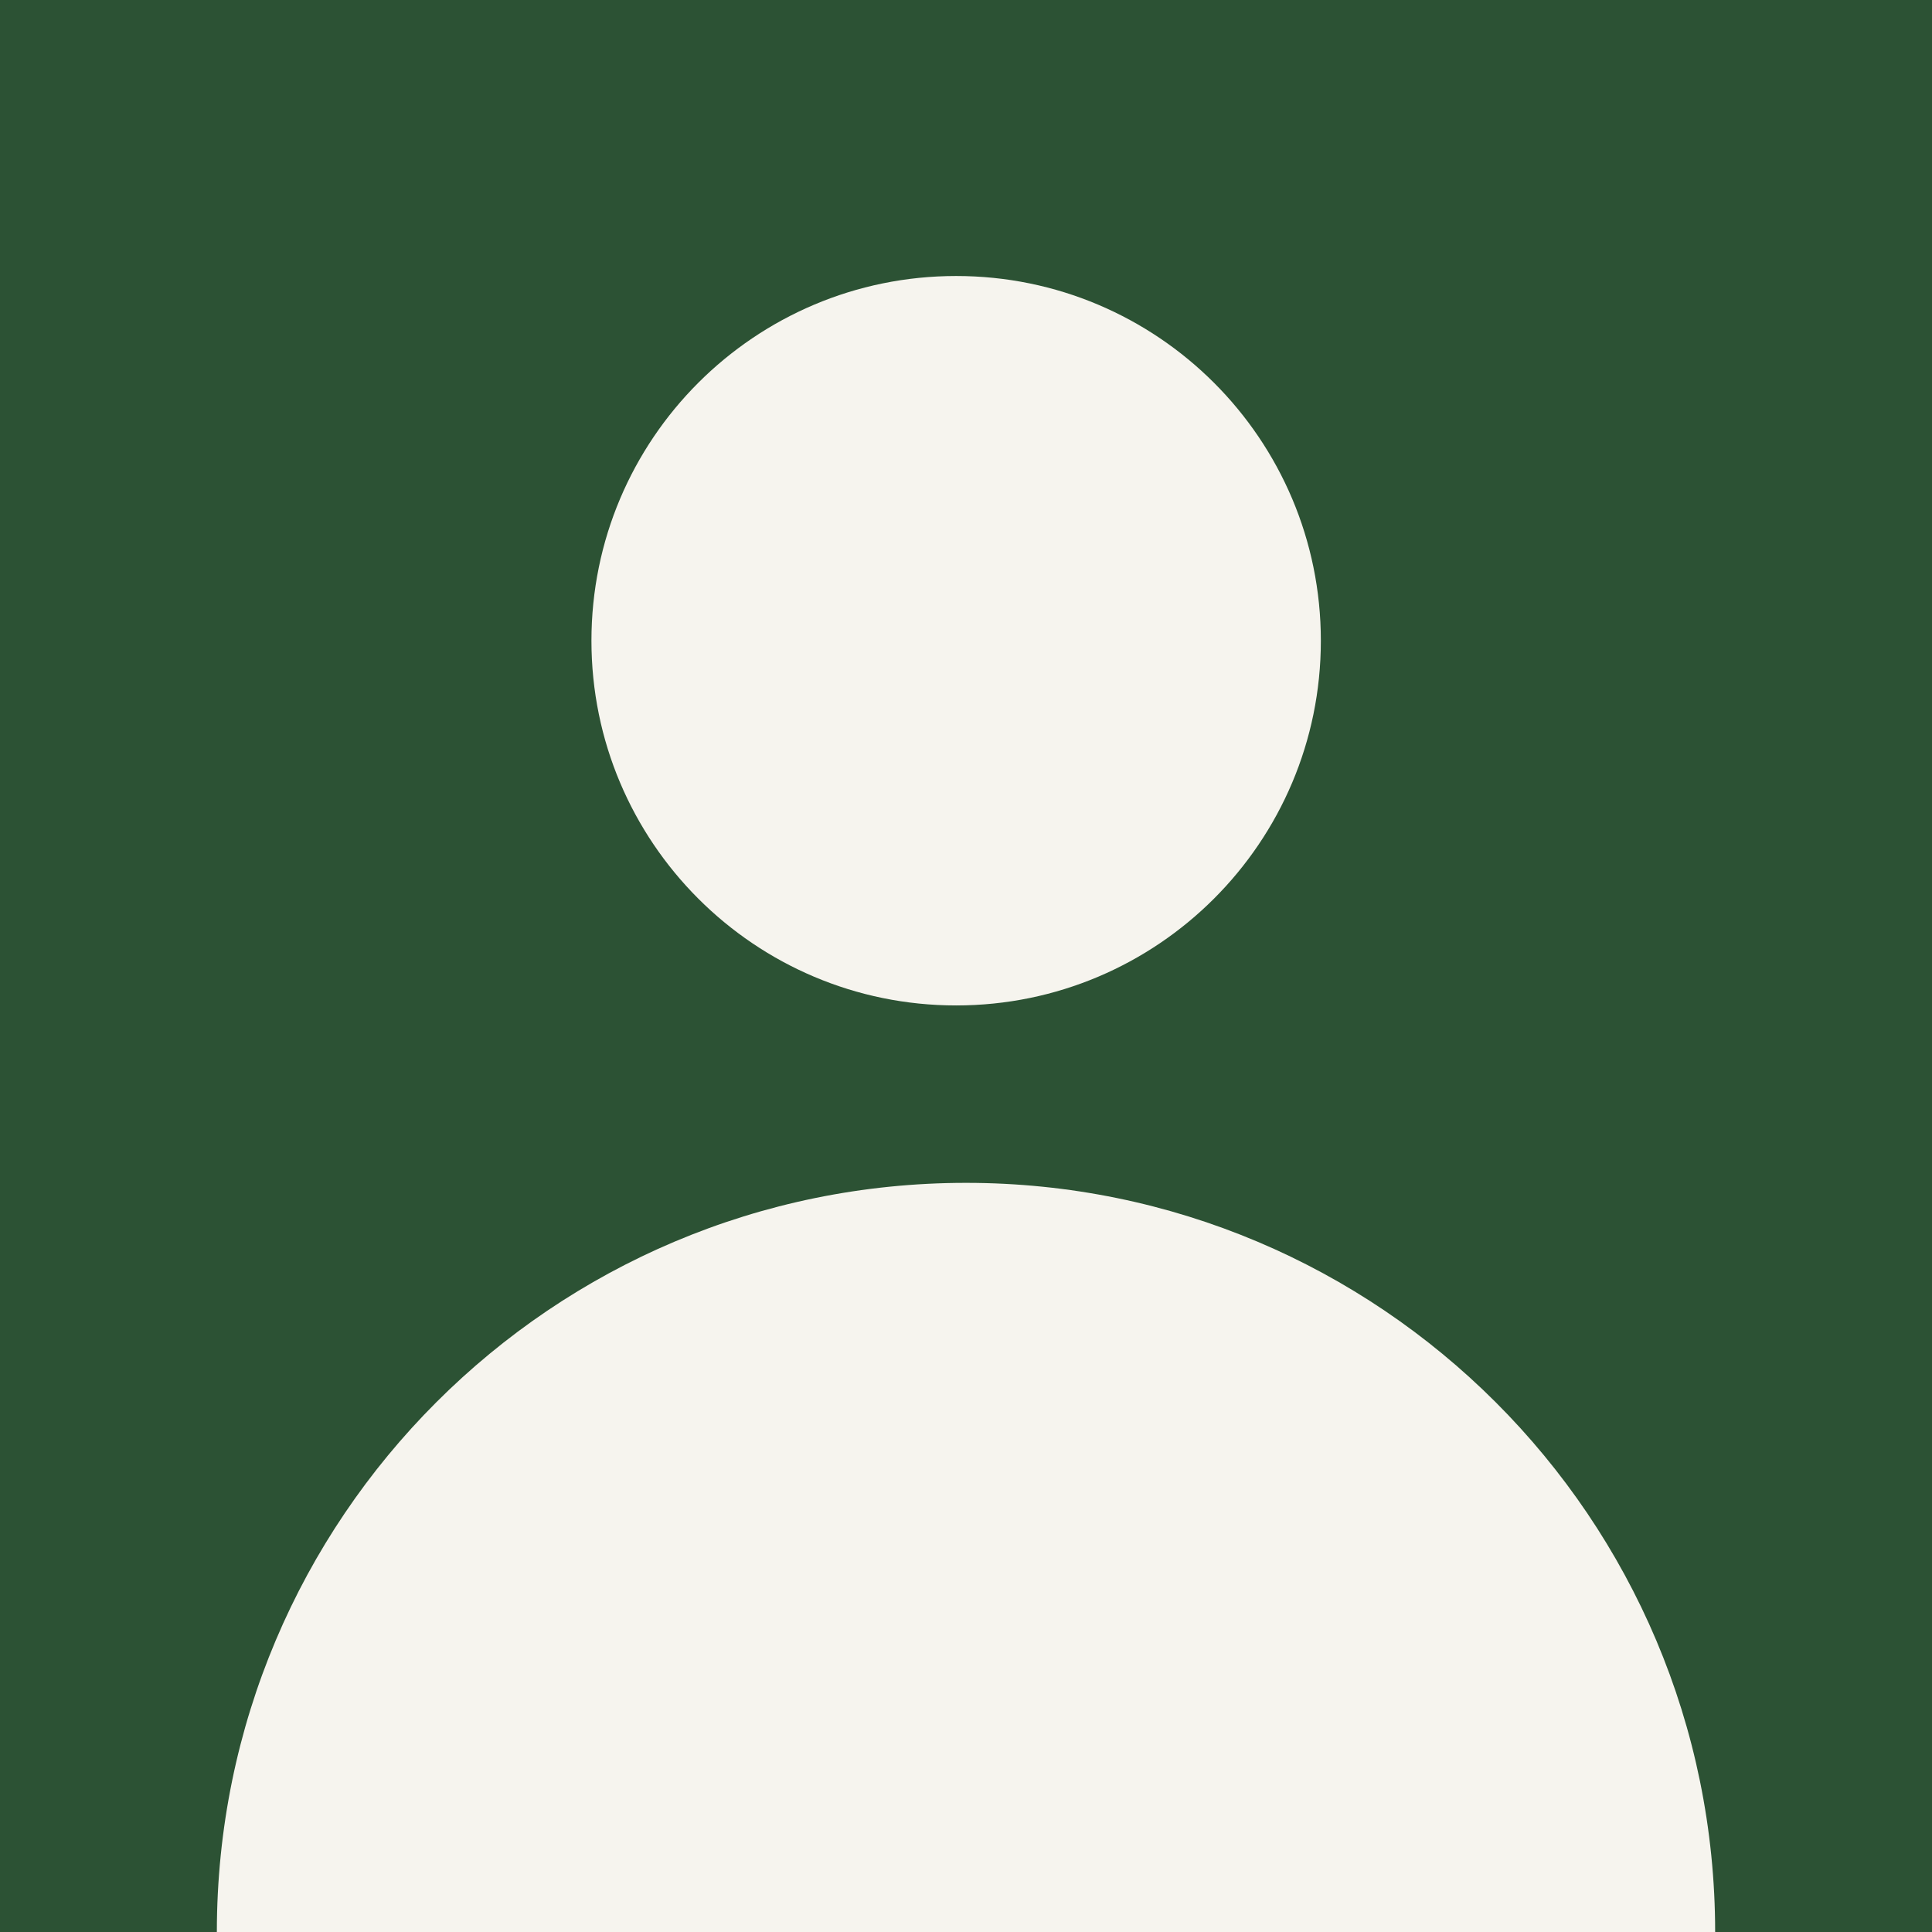
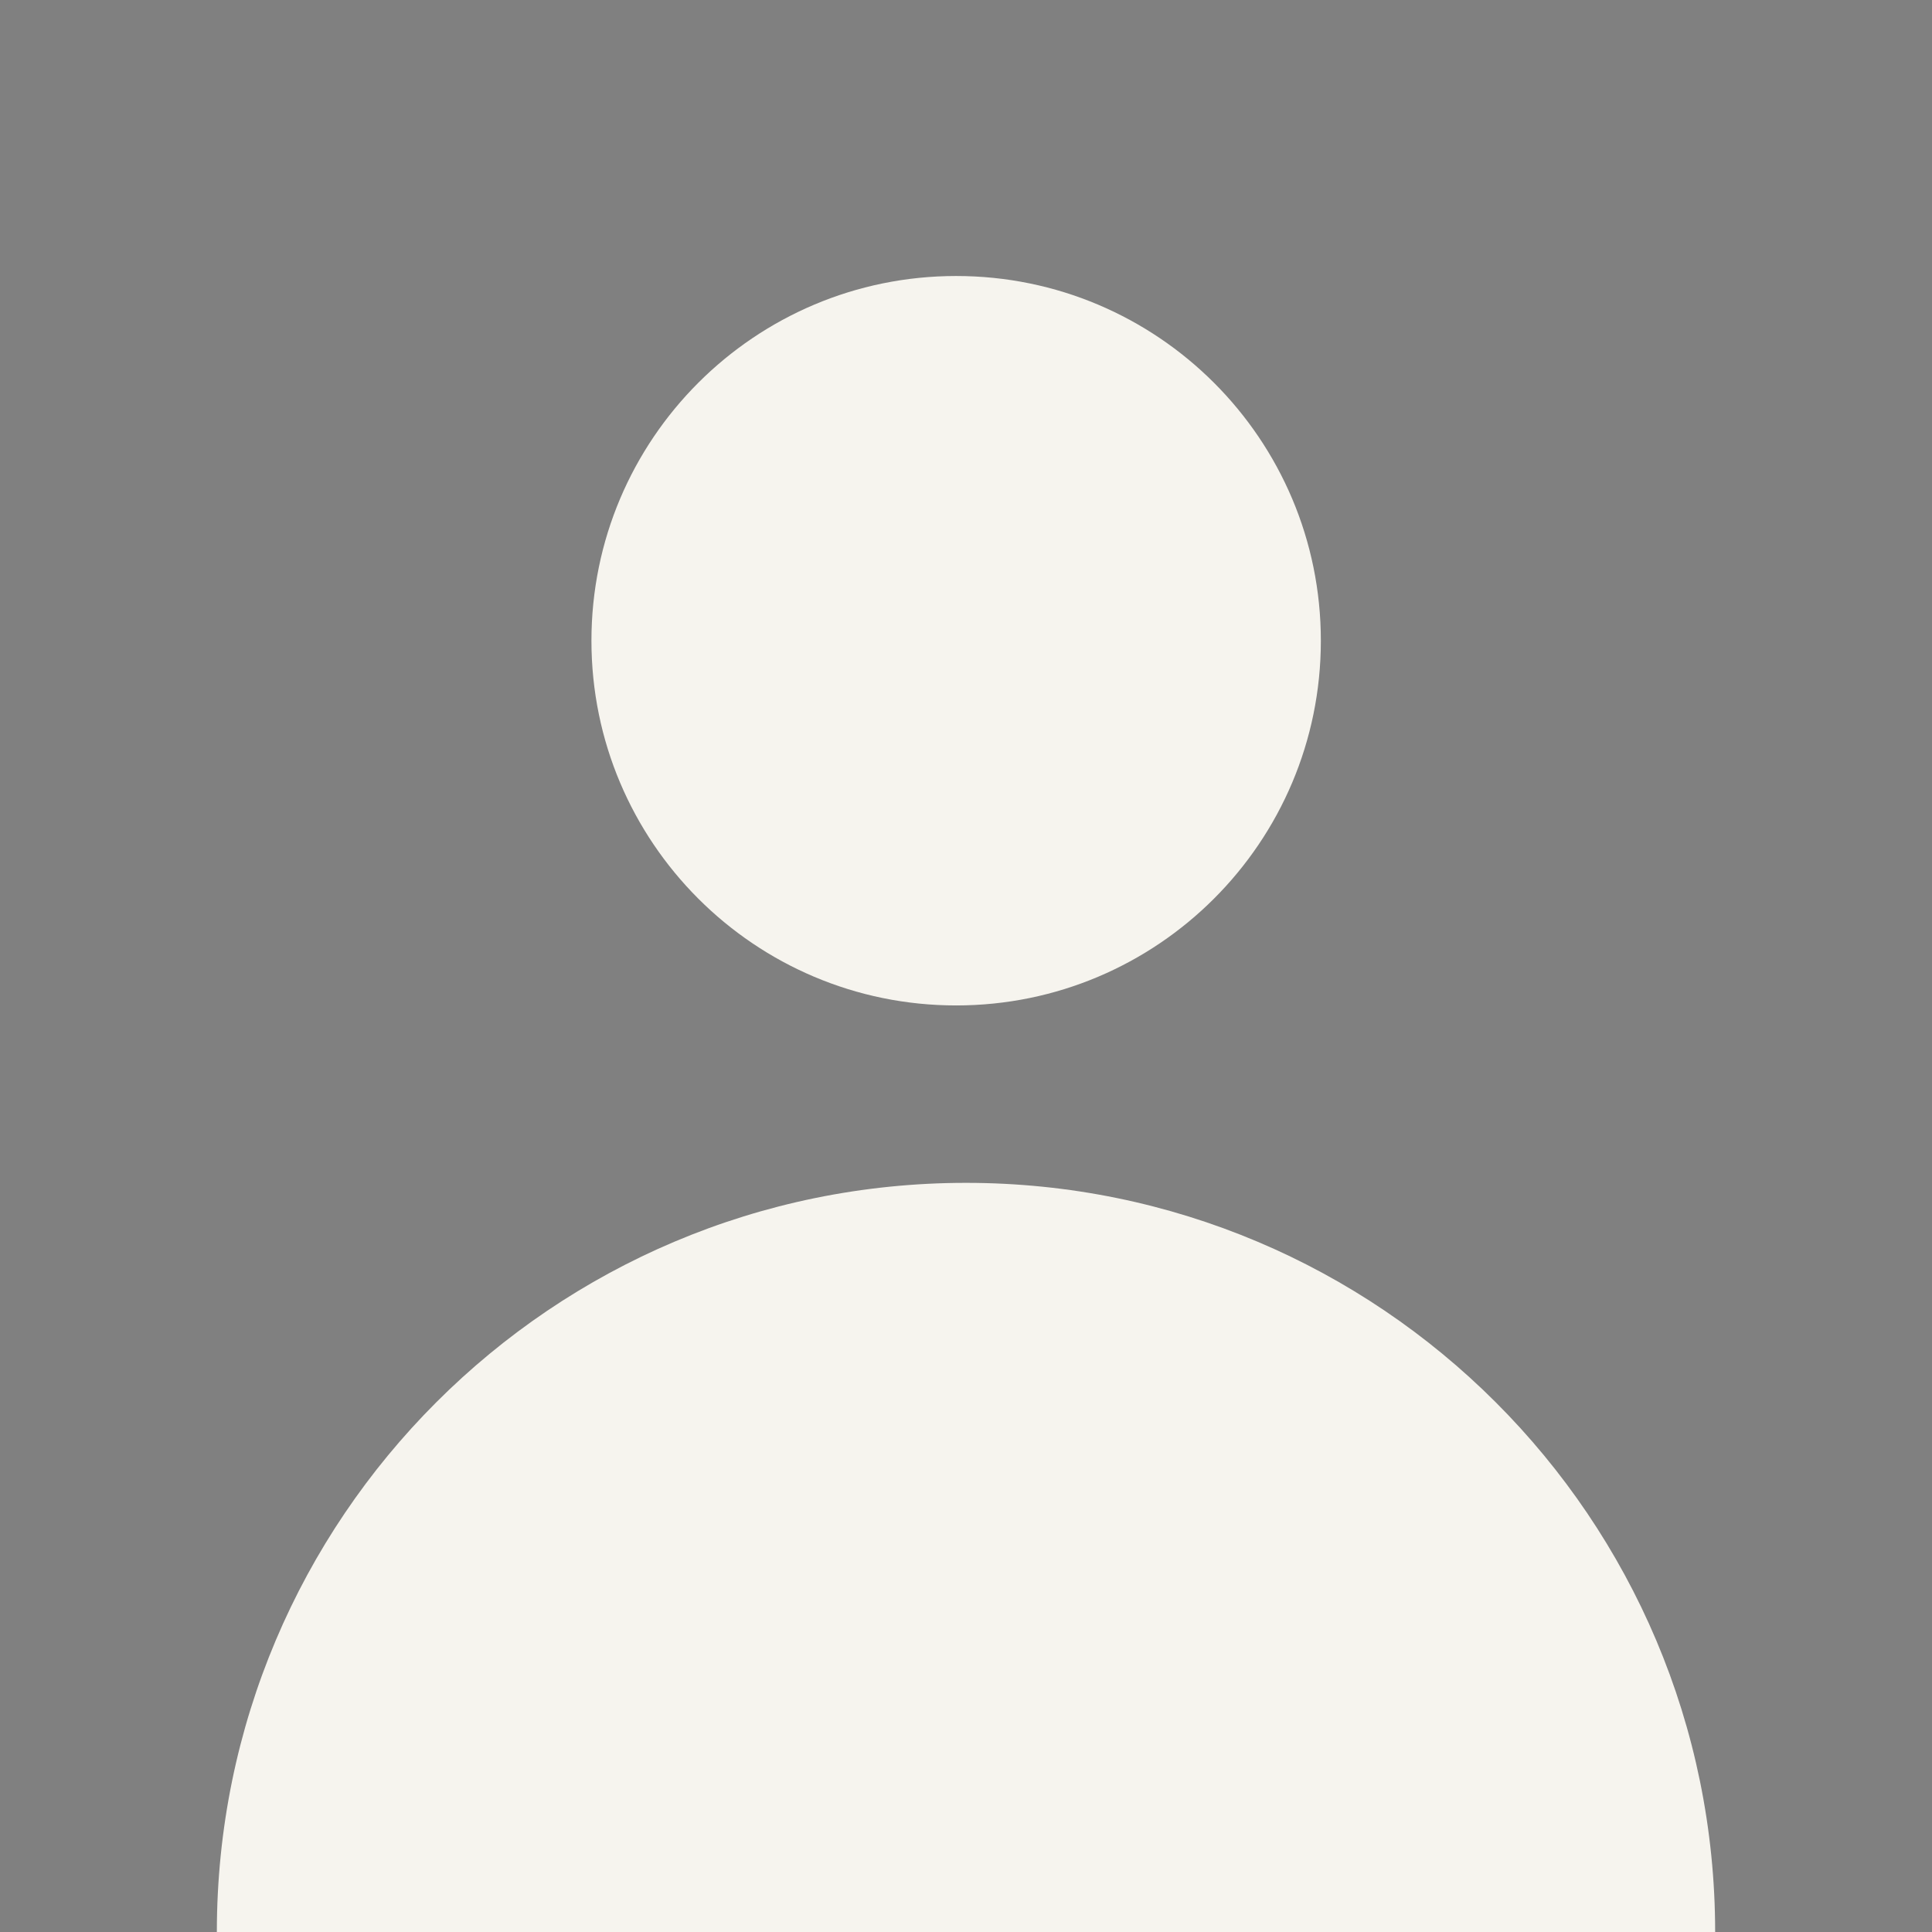
<svg xmlns="http://www.w3.org/2000/svg" width="70" height="70" viewBox="0 0 70 70" fill="none">
  <rect x="0" y="0" width="70" height="70" fill="#808080" stroke="none" />
  <g clip-path="url(#clip0_248_59)">
-     <path d="M70 0H0V70H70V0Z" fill="#2C5234" />
    <path d="M34.643 36.429C41.941 36.429 47.857 30.512 47.857 23.214C47.857 15.916 41.941 10 34.643 10C27.345 10 21.429 15.916 21.429 23.214C21.429 30.512 27.345 36.429 34.643 36.429Z" fill="#F6F4EE" />
    <path d="M35 42.857C20.01 42.857 7.857 55.01 7.857 70H62.143C62.143 55.01 49.991 42.857 35 42.857Z" fill="#F6F4EE" />
  </g>
  <defs>
    <clipPath id="clip0_248_59">
      <rect width="70" height="70" fill="white" />
    </clipPath>
  </defs>
</svg>